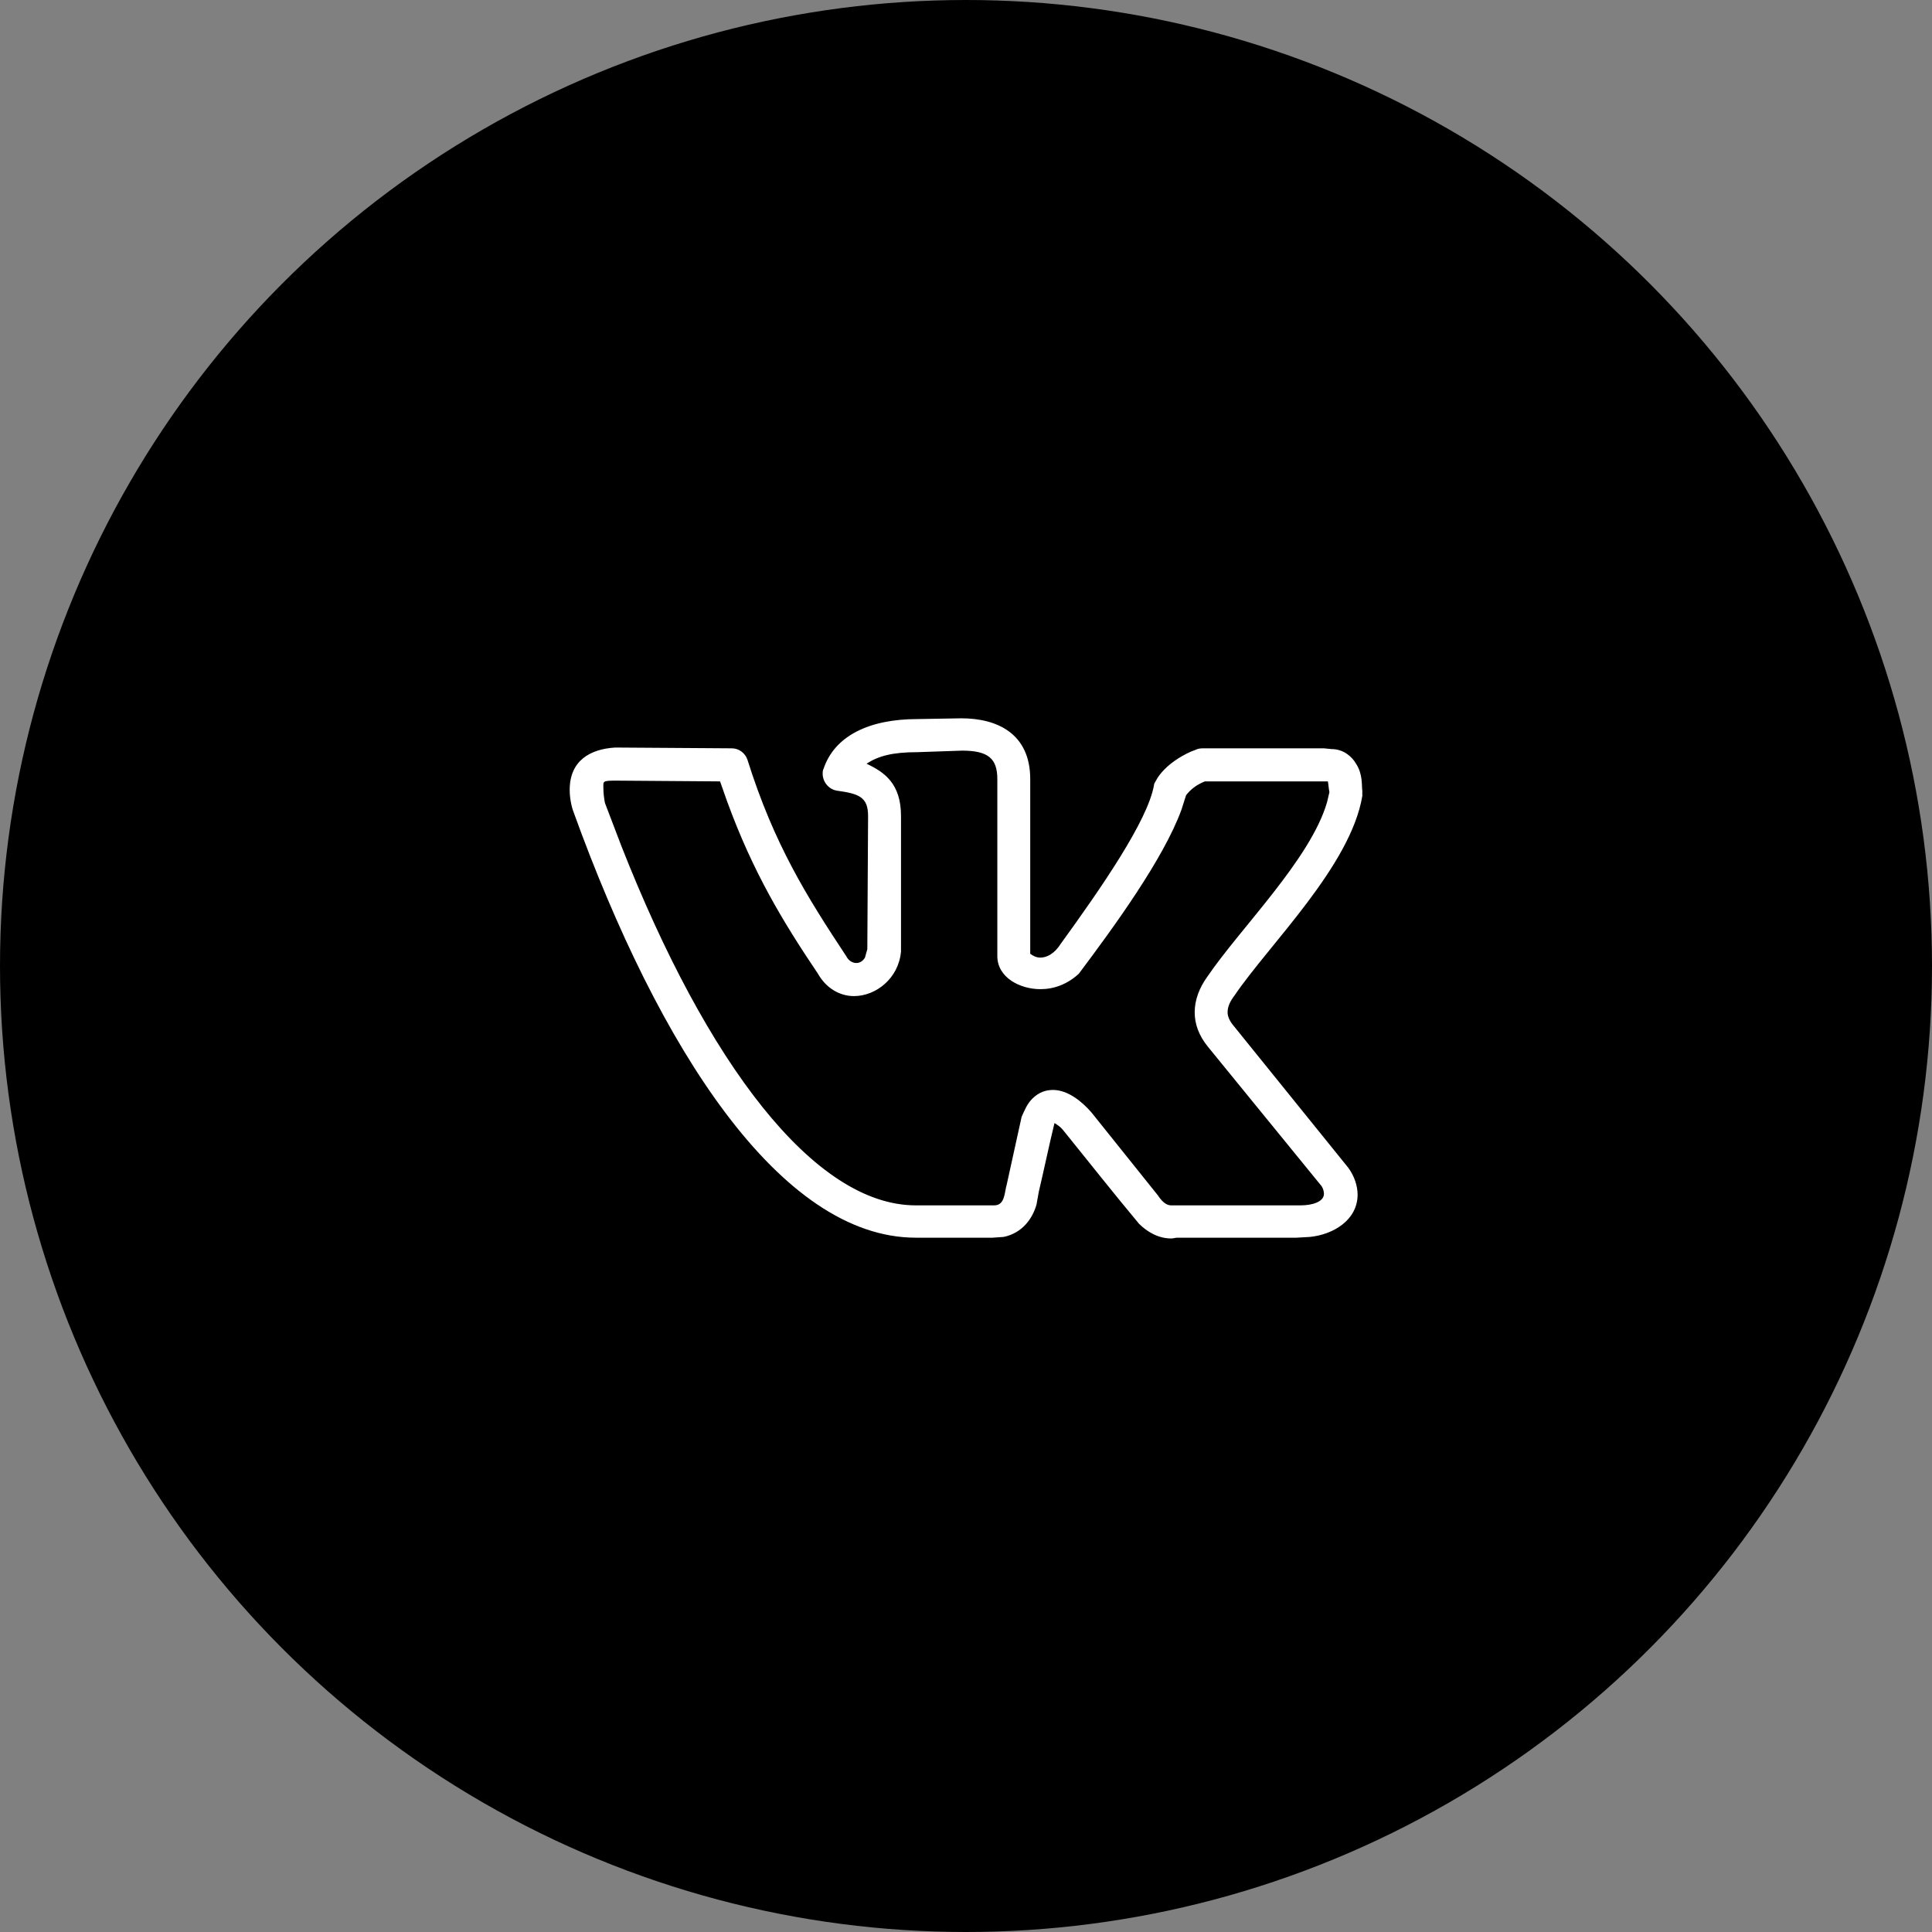
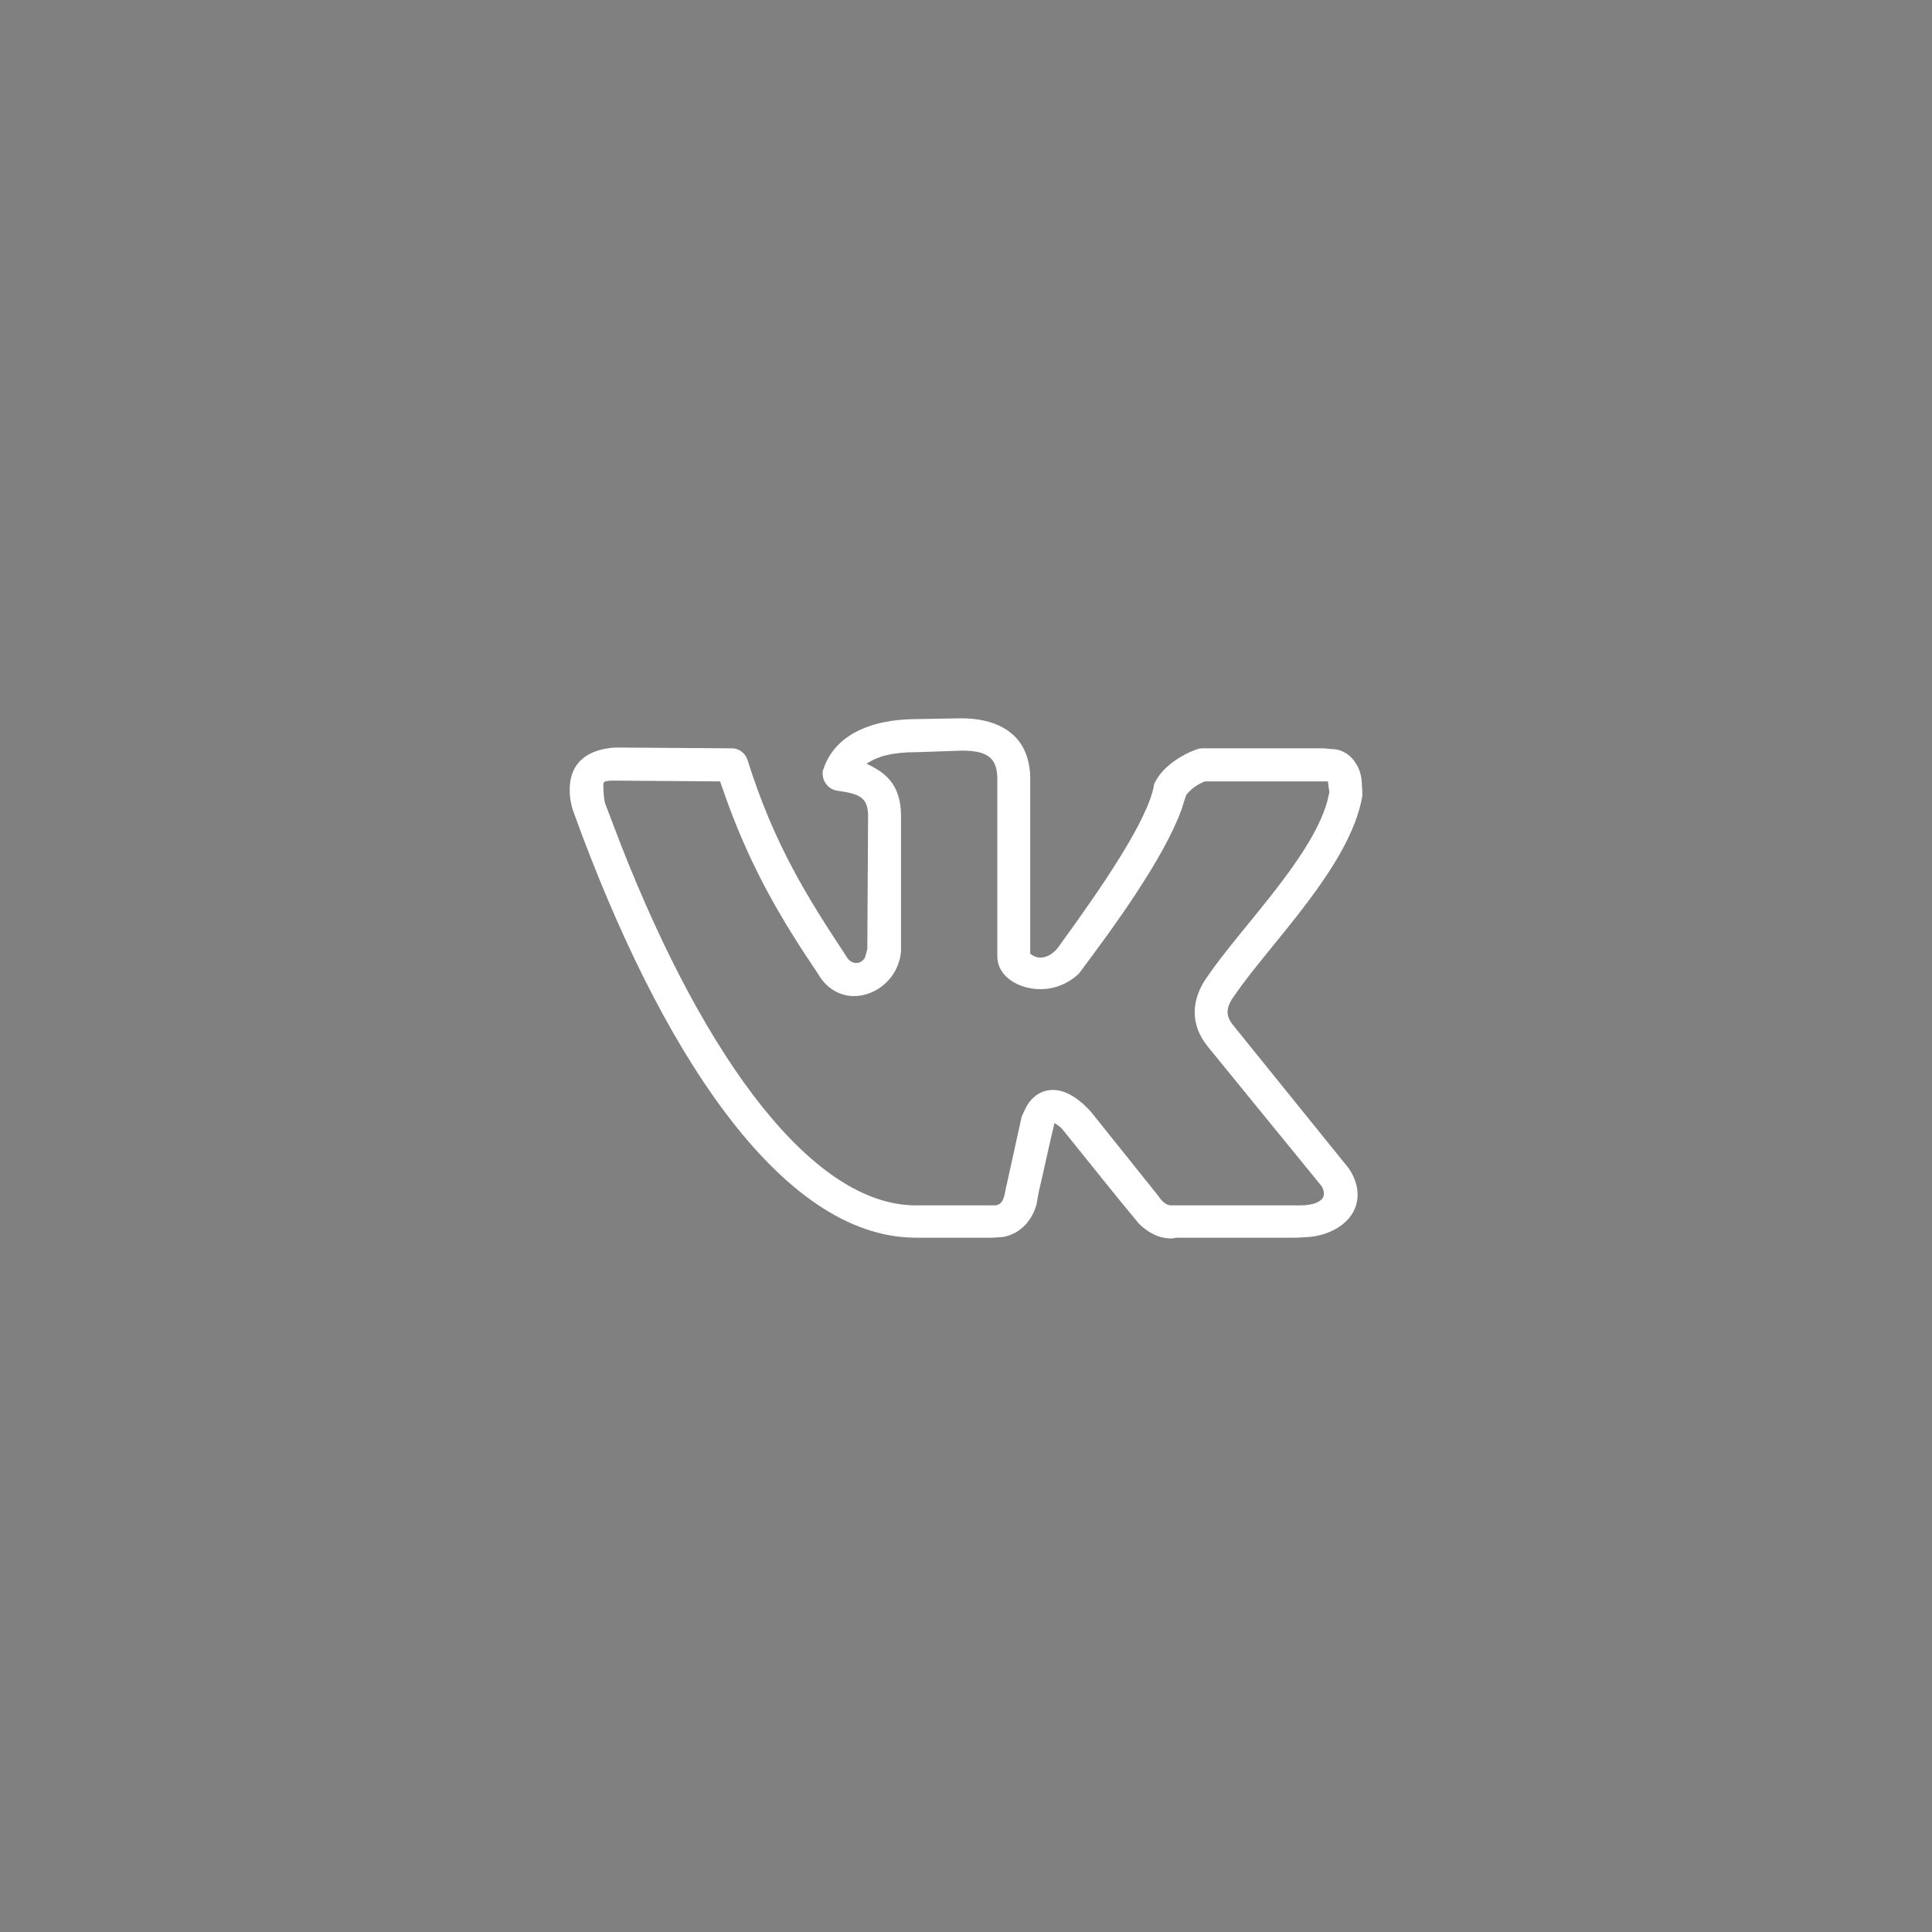
<svg xmlns="http://www.w3.org/2000/svg" width="78" height="78" viewBox="0 0 78 78" fill="none">
  <rect x="0" y="0" width="78" height="78" fill="#808080" stroke="none" />
-   <circle cx="39" cy="39" r="38.5" fill="black" stroke="black" />
  <path d="M23 31.889C23 30.709 23.822 30.243 24.834 30.18L29.546 30.212C29.83 30.212 30.083 30.398 30.178 30.677C31.253 34.095 32.581 36.207 34.162 38.599C34.257 38.785 34.415 38.879 34.573 38.879C34.7 38.879 34.826 38.817 34.921 38.661L35.016 38.319L35.047 32.945C35.047 32.169 34.668 32.044 33.783 31.92C33.435 31.858 33.213 31.547 33.213 31.237C33.213 31.175 33.213 31.112 33.245 31.05C33.688 29.715 35.079 29.031 37.039 29.031L38.81 29C40.265 29 41.593 29.621 41.593 31.454V38.506C41.719 38.599 41.846 38.661 42.004 38.661C42.257 38.661 42.573 38.506 42.826 38.102C44.47 35.834 46.336 33.132 46.589 31.703C46.589 31.64 46.621 31.61 46.652 31.547C47 30.864 47.885 30.398 48.265 30.274C48.328 30.243 48.423 30.212 48.549 30.212H53.451L53.767 30.243C54.241 30.243 54.589 30.553 54.747 30.833C55.032 31.268 54.968 31.734 55 31.92V32.138C54.526 34.965 51.237 38.133 49.846 40.183C49.656 40.432 49.561 40.649 49.561 40.867C49.561 41.053 49.656 41.24 49.814 41.426L54.431 47.142C54.684 47.484 54.81 47.888 54.81 48.229C54.81 49.254 53.83 49.845 52.881 49.938L52.344 49.969H47.538C47.443 49.969 47.379 50 47.285 50C46.747 50 46.304 49.72 45.988 49.41C44.976 48.198 43.996 46.956 43.016 45.744C42.826 45.496 42.763 45.465 42.573 45.34C42.352 46.241 42.162 47.173 41.941 48.105L41.846 48.633C41.688 49.192 41.277 49.782 40.518 49.938L40.075 49.969H36.976C31.506 49.969 26.605 42.327 23.158 32.79C23.063 32.541 23 32.2 23 31.889ZM42.004 39.935C41.182 39.935 40.265 39.469 40.265 38.599V31.454C40.265 30.615 39.885 30.305 38.842 30.305L37.039 30.367C36.028 30.367 35.459 30.522 34.984 30.833C35.712 31.175 36.376 31.64 36.376 32.945V38.413C36.281 39.5 35.364 40.215 34.478 40.215C33.877 40.215 33.34 39.873 33.024 39.314C31.601 37.201 30.399 35.213 29.356 32.355L29.071 31.547L24.866 31.516C24.296 31.516 24.36 31.547 24.36 31.827C24.36 32.013 24.391 32.262 24.423 32.417L25.087 34.157C28.534 42.917 32.866 48.664 36.976 48.664H40.138C40.581 48.664 40.549 48.136 40.644 47.825L41.245 45.092C41.371 44.812 41.466 44.564 41.688 44.346C41.941 44.098 42.225 44.004 42.51 44.004C43.111 44.004 43.68 44.47 44.059 44.905L46.747 48.26C46.968 48.602 47.158 48.664 47.285 48.664H52.502C53.008 48.664 53.451 48.509 53.451 48.198C53.451 48.105 53.419 47.981 53.356 47.888L48.771 42.265C48.391 41.799 48.233 41.333 48.233 40.867C48.233 40.37 48.423 39.873 48.739 39.438C50.067 37.481 52.913 34.685 53.577 32.386L53.672 31.982C53.64 31.827 53.64 31.703 53.609 31.547H48.644C48.328 31.672 48.075 31.858 47.885 32.106L47.696 32.697C46.968 34.685 44.976 37.419 43.553 39.314C43.079 39.748 42.541 39.935 42.004 39.935Z" fill="white" />
</svg>